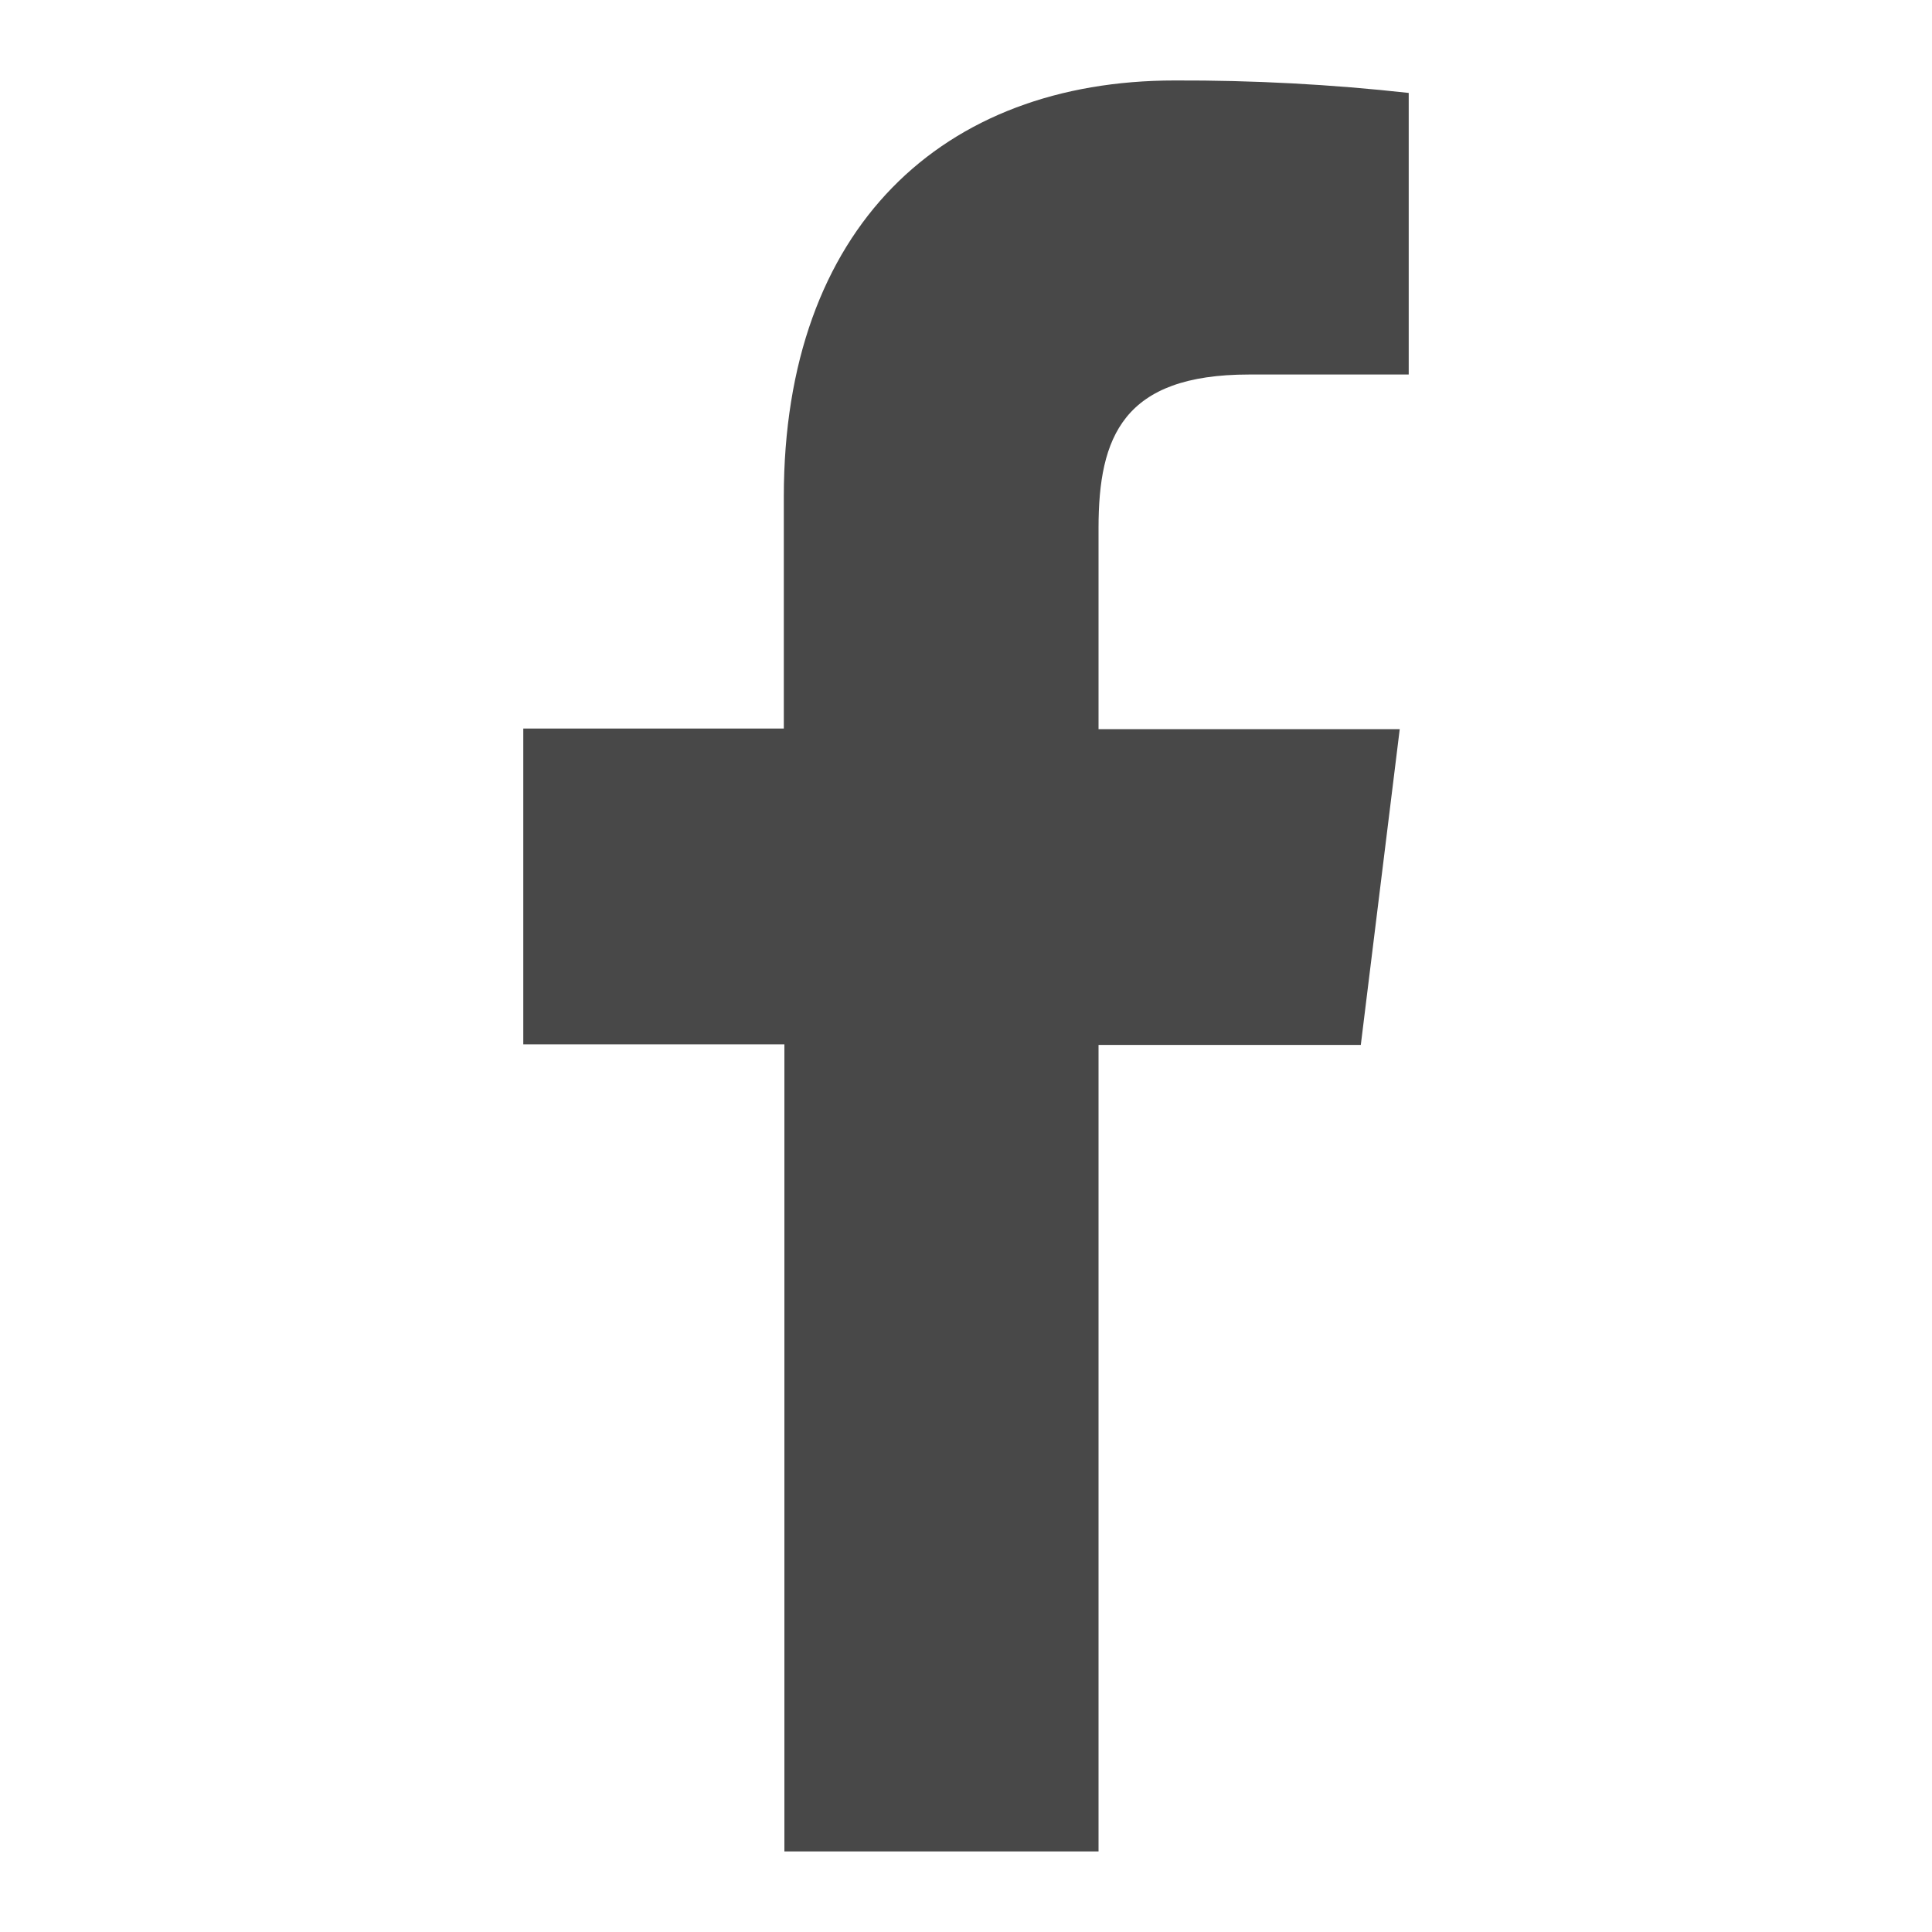
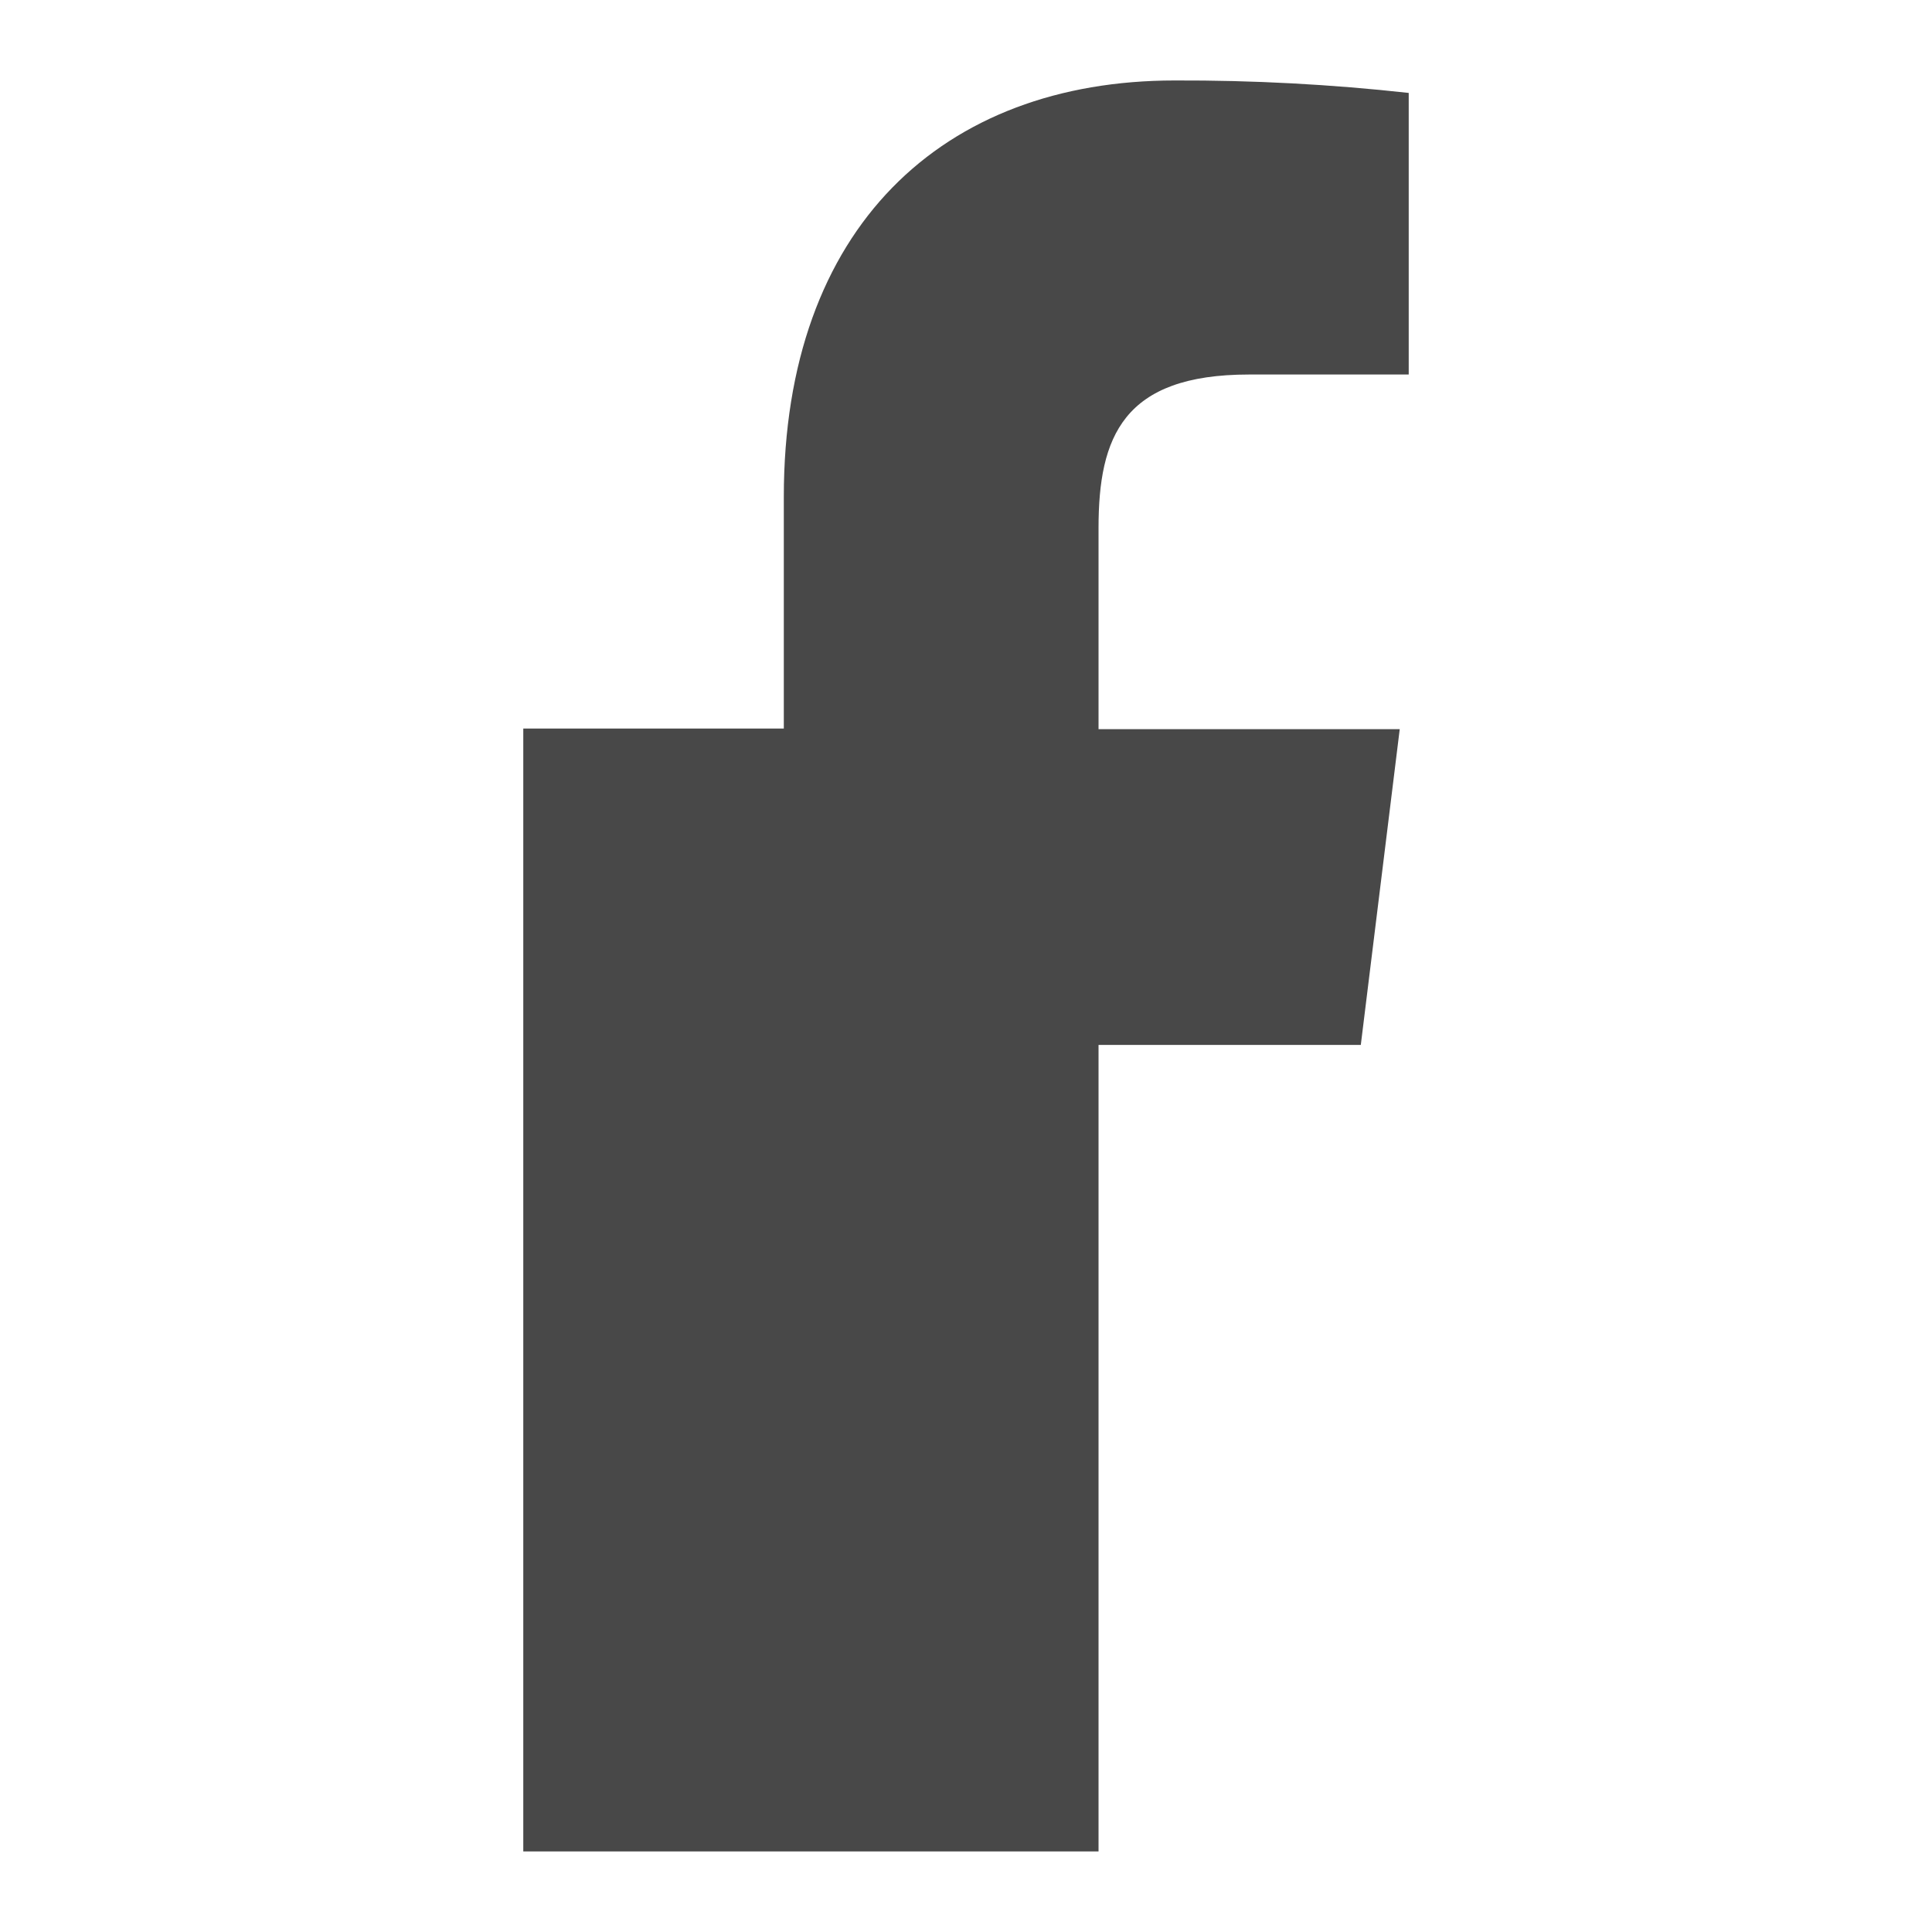
<svg xmlns="http://www.w3.org/2000/svg" width="20" height="20" viewBox="0 0 20 20" fill="none">
-   <path d="M11.372 19.166V10.817H14.087L14.49 7.548H11.372V5.466C11.372 4.523 11.625 3.877 12.93 3.877H14.583V0.962C13.779 0.873 12.97 0.83 12.161 0.833C9.761 0.833 8.114 2.353 8.114 5.143V7.542H5.417V10.811H8.12V19.166H11.372Z" fill="#484848" />
+   <path d="M11.372 19.166V10.817H14.087L14.49 7.548H11.372V5.466C11.372 4.523 11.625 3.877 12.93 3.877H14.583V0.962C13.779 0.873 12.97 0.83 12.161 0.833C9.761 0.833 8.114 2.353 8.114 5.143V7.542H5.417V10.811V19.166H11.372Z" fill="#484848" />
</svg>